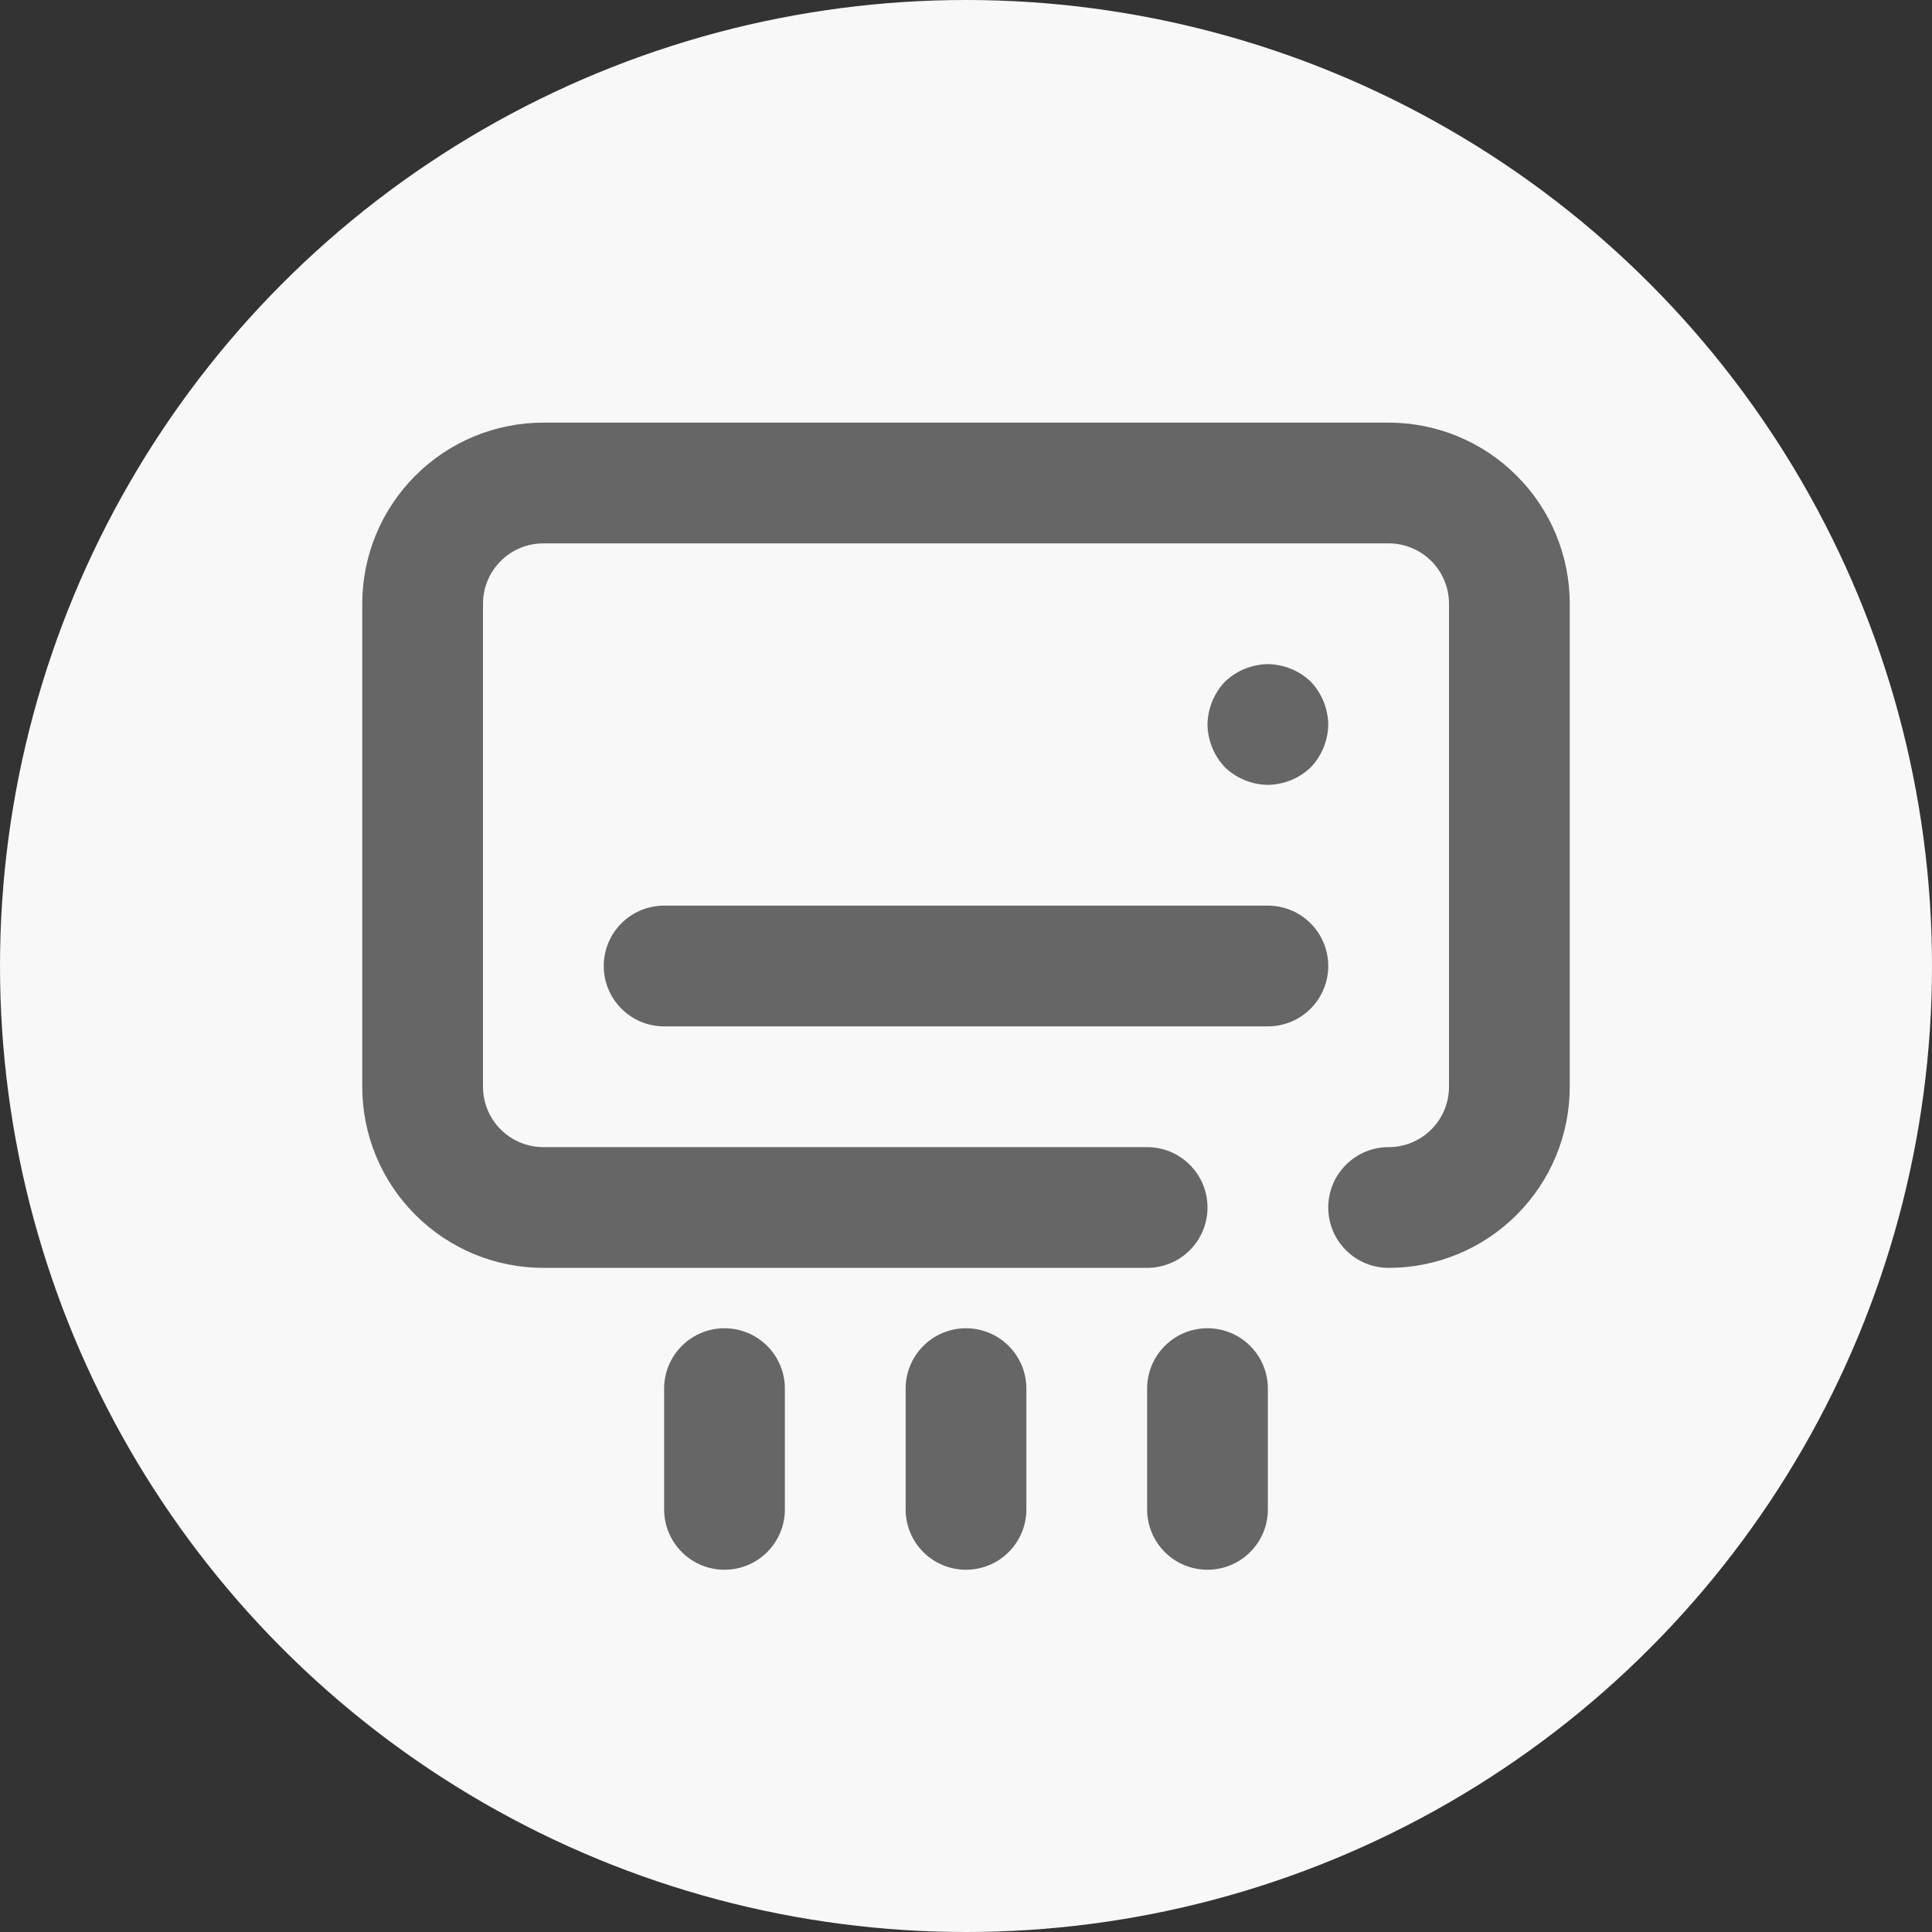
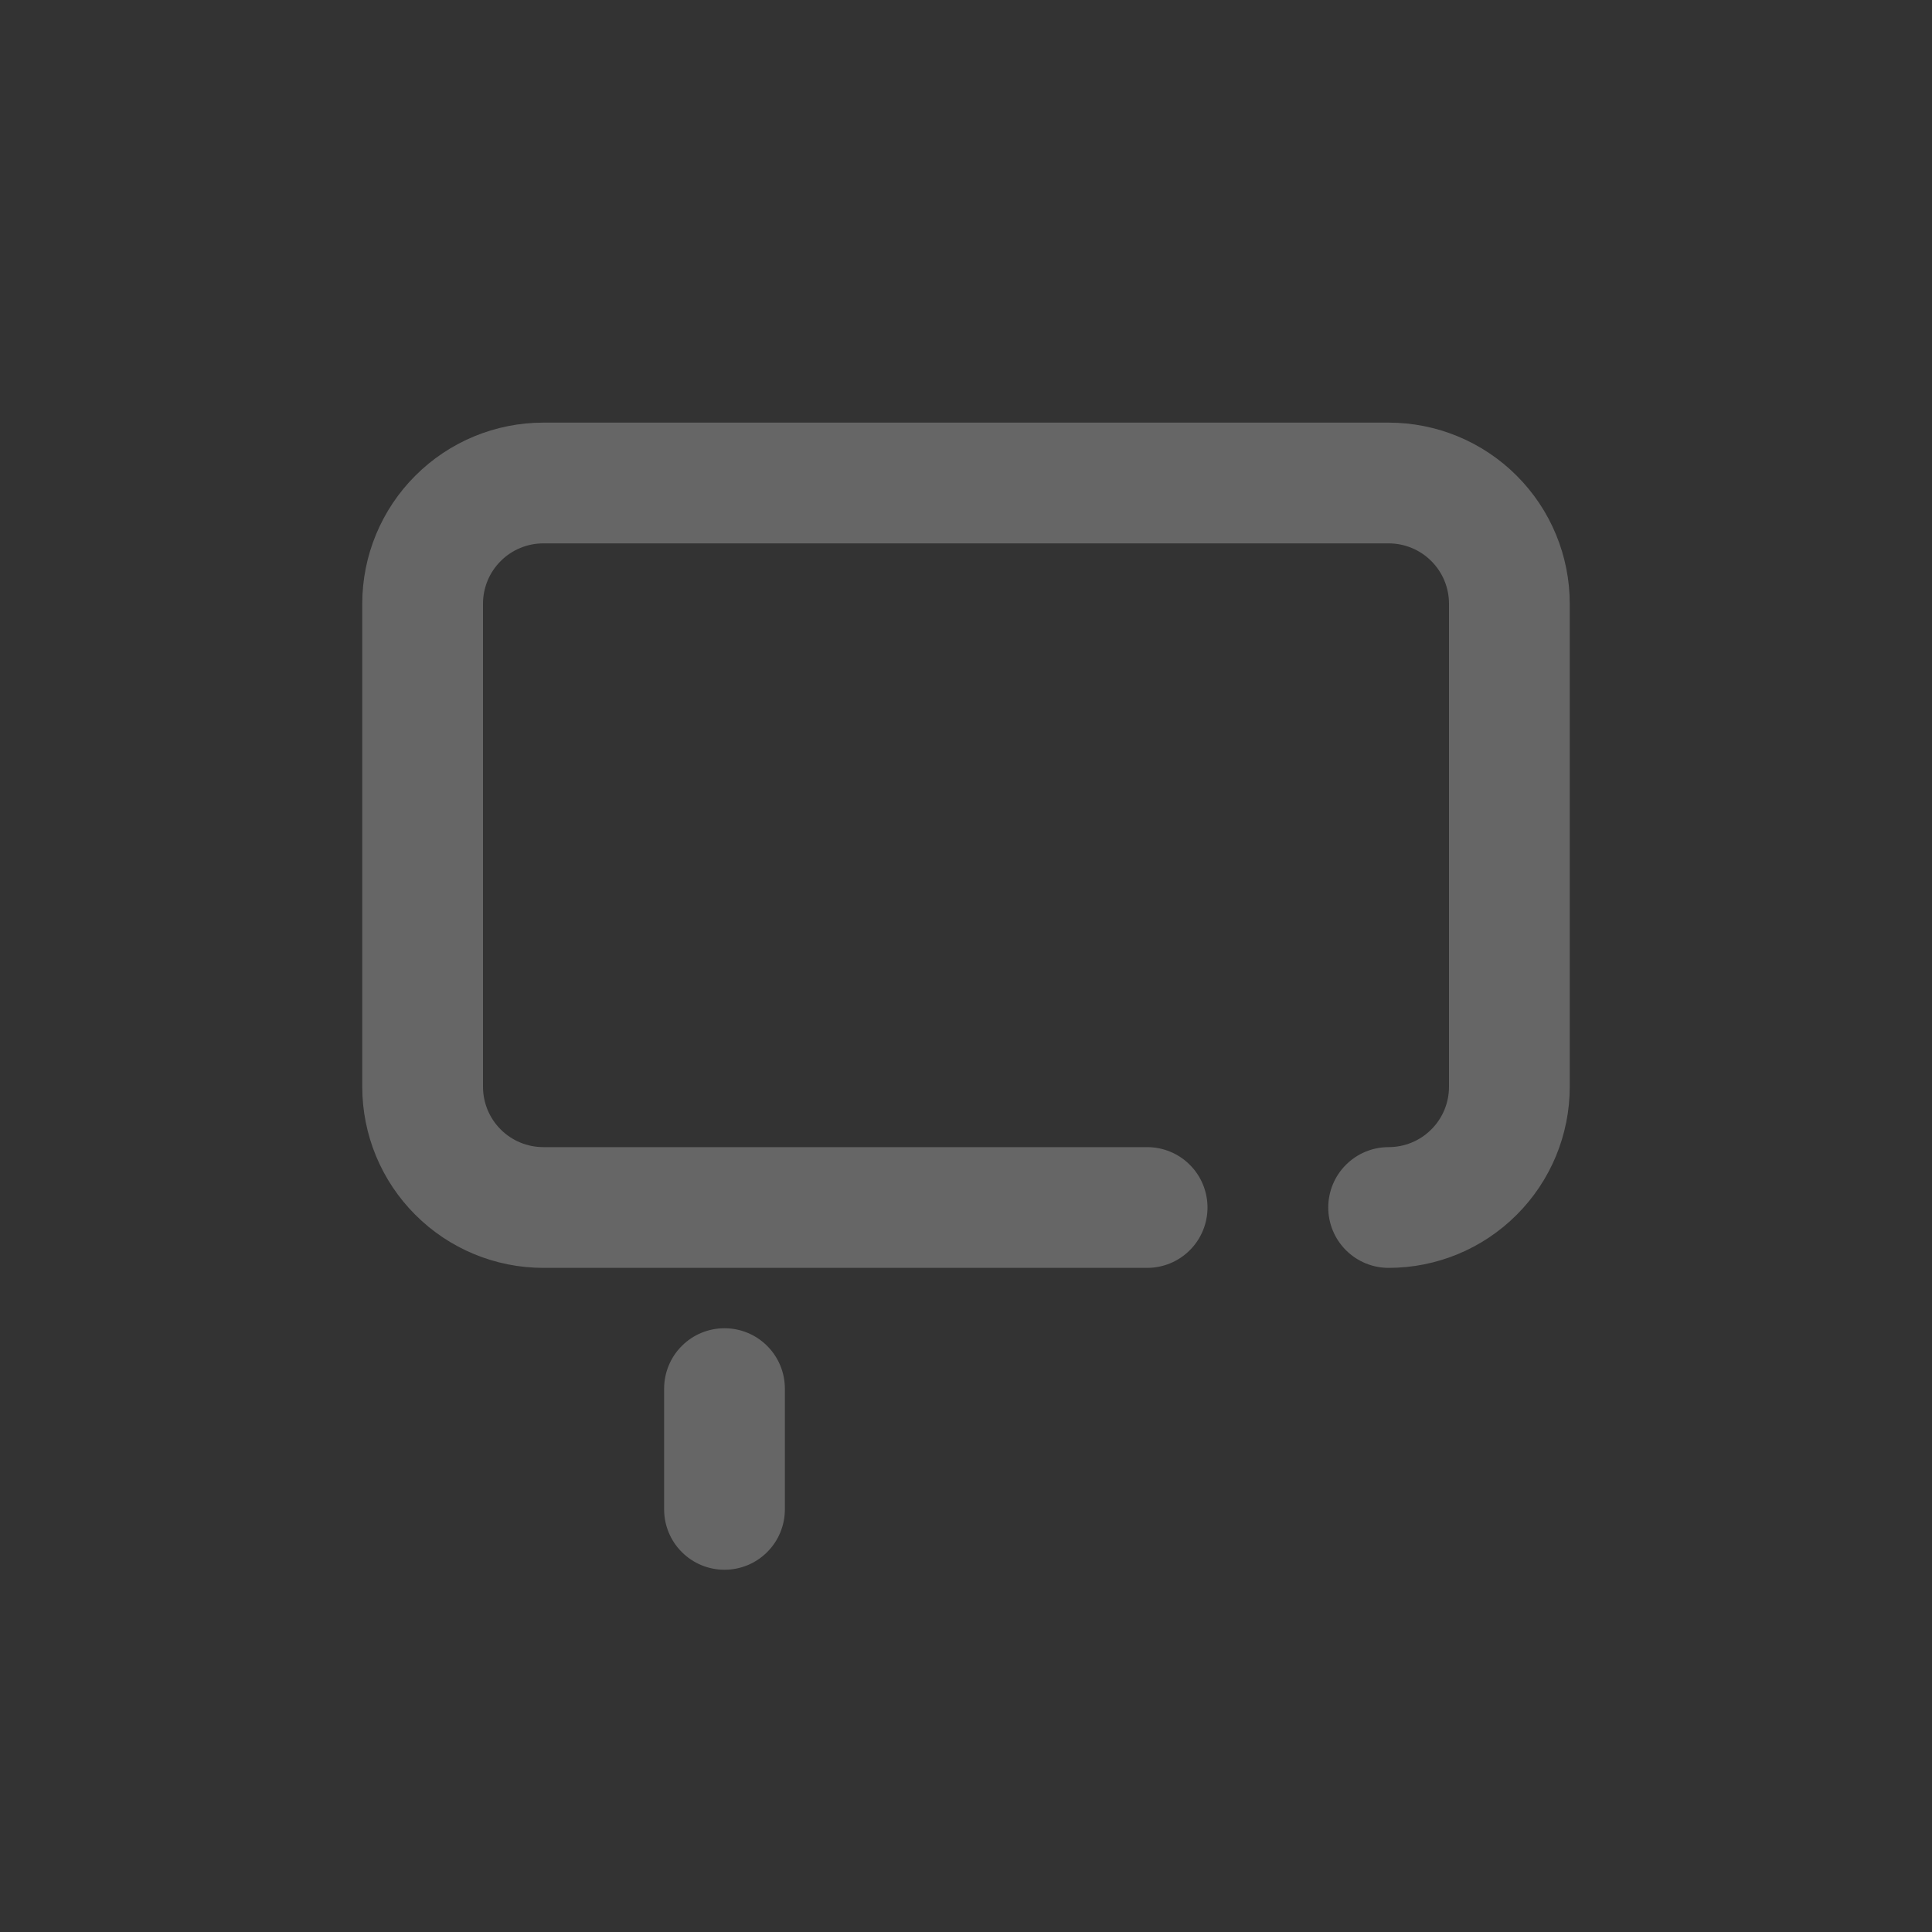
<svg xmlns="http://www.w3.org/2000/svg" width="32" height="32" viewBox="0 0 32 32" fill="none">
  <rect x="0" y="0" width="32" height="32" fill="#333333" stroke="none" />
-   <circle cx="16" cy="16" r="16" fill="#F8F8F8" />
  <path d="M23 21C22.735 21 22.48 20.895 22.293 20.707C22.105 20.52 22 20.265 22 20C22 19.735 22.105 19.48 22.293 19.293C22.48 19.105 22.735 19 23 19C23.265 19 23.52 18.895 23.707 18.707C23.895 18.52 24 18.265 24 18V10C24 9.735 23.895 9.48 23.707 9.293C23.52 9.105 23.265 9 23 9H9C8.735 9 8.48 9.105 8.293 9.293C8.105 9.48 8 9.735 8 10V18C8 18.265 8.105 18.52 8.293 18.707C8.48 18.895 8.735 19 9 19H19C19.265 19 19.52 19.105 19.707 19.293C19.895 19.48 20 19.735 20 20C20 20.265 19.895 20.52 19.707 20.707C19.52 20.895 19.265 21 19 21H9C8.204 21 7.441 20.684 6.879 20.121C6.316 19.559 6 18.796 6 18V10C6 9.204 6.316 8.441 6.879 7.879C7.441 7.316 8.204 7 9 7H23C23.796 7 24.559 7.316 25.121 7.879C25.684 8.441 26 9.204 26 10V18C26 18.796 25.684 19.559 25.121 20.121C24.559 20.684 23.796 21 23 21Z" fill="#666666" />
-   <path d="M20.29 12.71C20.107 12.518 20.004 12.265 20 12C20.004 11.735 20.107 11.482 20.29 11.29C20.482 11.107 20.735 11.004 21 11C21.265 11.004 21.518 11.107 21.71 11.29C21.893 11.482 21.996 11.735 22 12C21.996 12.265 21.893 12.518 21.71 12.71C21.518 12.893 21.265 12.996 21 13C20.735 12.996 20.482 12.893 20.29 12.71Z" fill="#666666" />
-   <path d="M21 17H11C10.735 17 10.48 16.895 10.293 16.707C10.105 16.52 10 16.265 10 16C10 15.735 10.105 15.48 10.293 15.293C10.48 15.105 10.735 15 11 15H21C21.265 15 21.52 15.105 21.707 15.293C21.895 15.48 22 15.735 22 16C22 16.265 21.895 16.52 21.707 16.707C21.52 16.895 21.265 17 21 17Z" fill="#666666" />
  <path d="M12 26C11.735 26 11.48 25.895 11.293 25.707C11.105 25.52 11 25.265 11 25V23C11 22.735 11.105 22.48 11.293 22.293C11.48 22.105 11.735 22 12 22C12.265 22 12.52 22.105 12.707 22.293C12.895 22.48 13 22.735 13 23V25C13 25.265 12.895 25.52 12.707 25.707C12.52 25.895 12.265 26 12 26Z" fill="#666666" />
-   <path d="M16 26C15.735 26 15.48 25.895 15.293 25.707C15.105 25.52 15 25.265 15 25V23C15 22.735 15.105 22.48 15.293 22.293C15.48 22.105 15.735 22 16 22C16.265 22 16.52 22.105 16.707 22.293C16.895 22.48 17 22.735 17 23V25C17 25.265 16.895 25.52 16.707 25.707C16.52 25.895 16.265 26 16 26Z" fill="#666666" />
-   <path d="M20 26C19.735 26 19.48 25.895 19.293 25.707C19.105 25.52 19 25.265 19 25V23C19 22.735 19.105 22.48 19.293 22.293C19.48 22.105 19.735 22 20 22C20.265 22 20.52 22.105 20.707 22.293C20.895 22.48 21 22.735 21 23V25C21 25.265 20.895 25.52 20.707 25.707C20.52 25.895 20.265 26 20 26Z" fill="#666666" />
</svg>